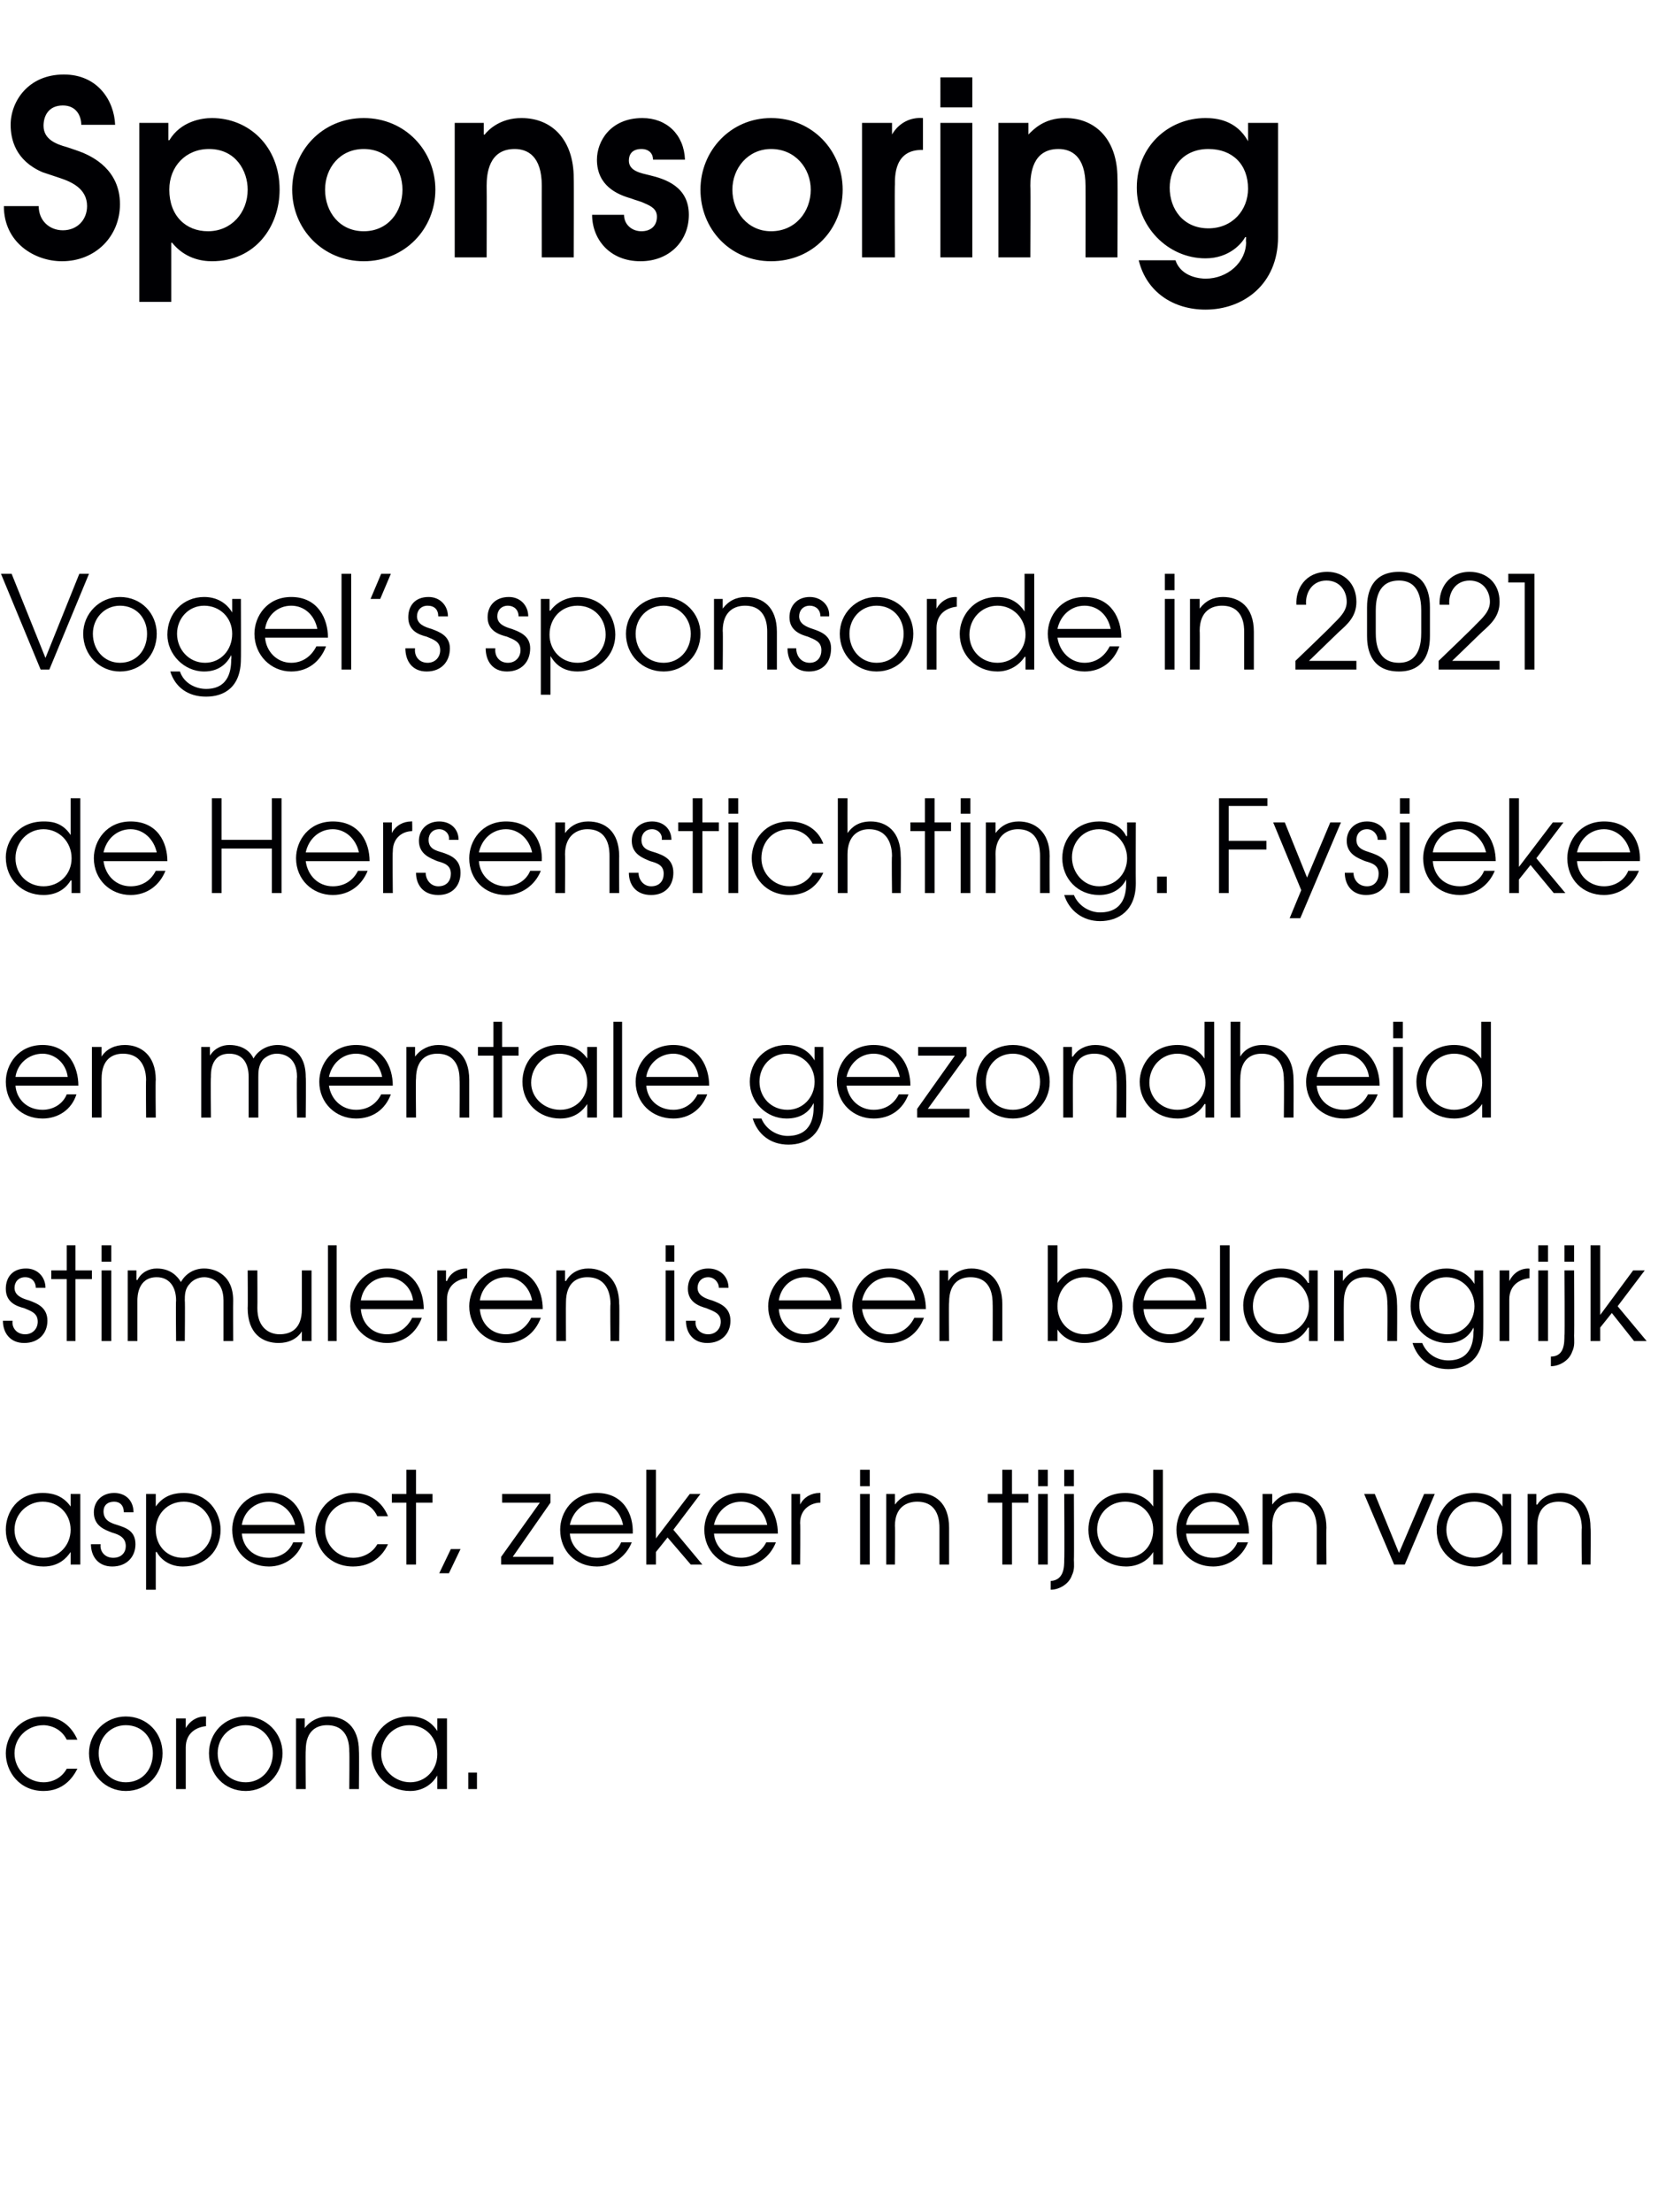
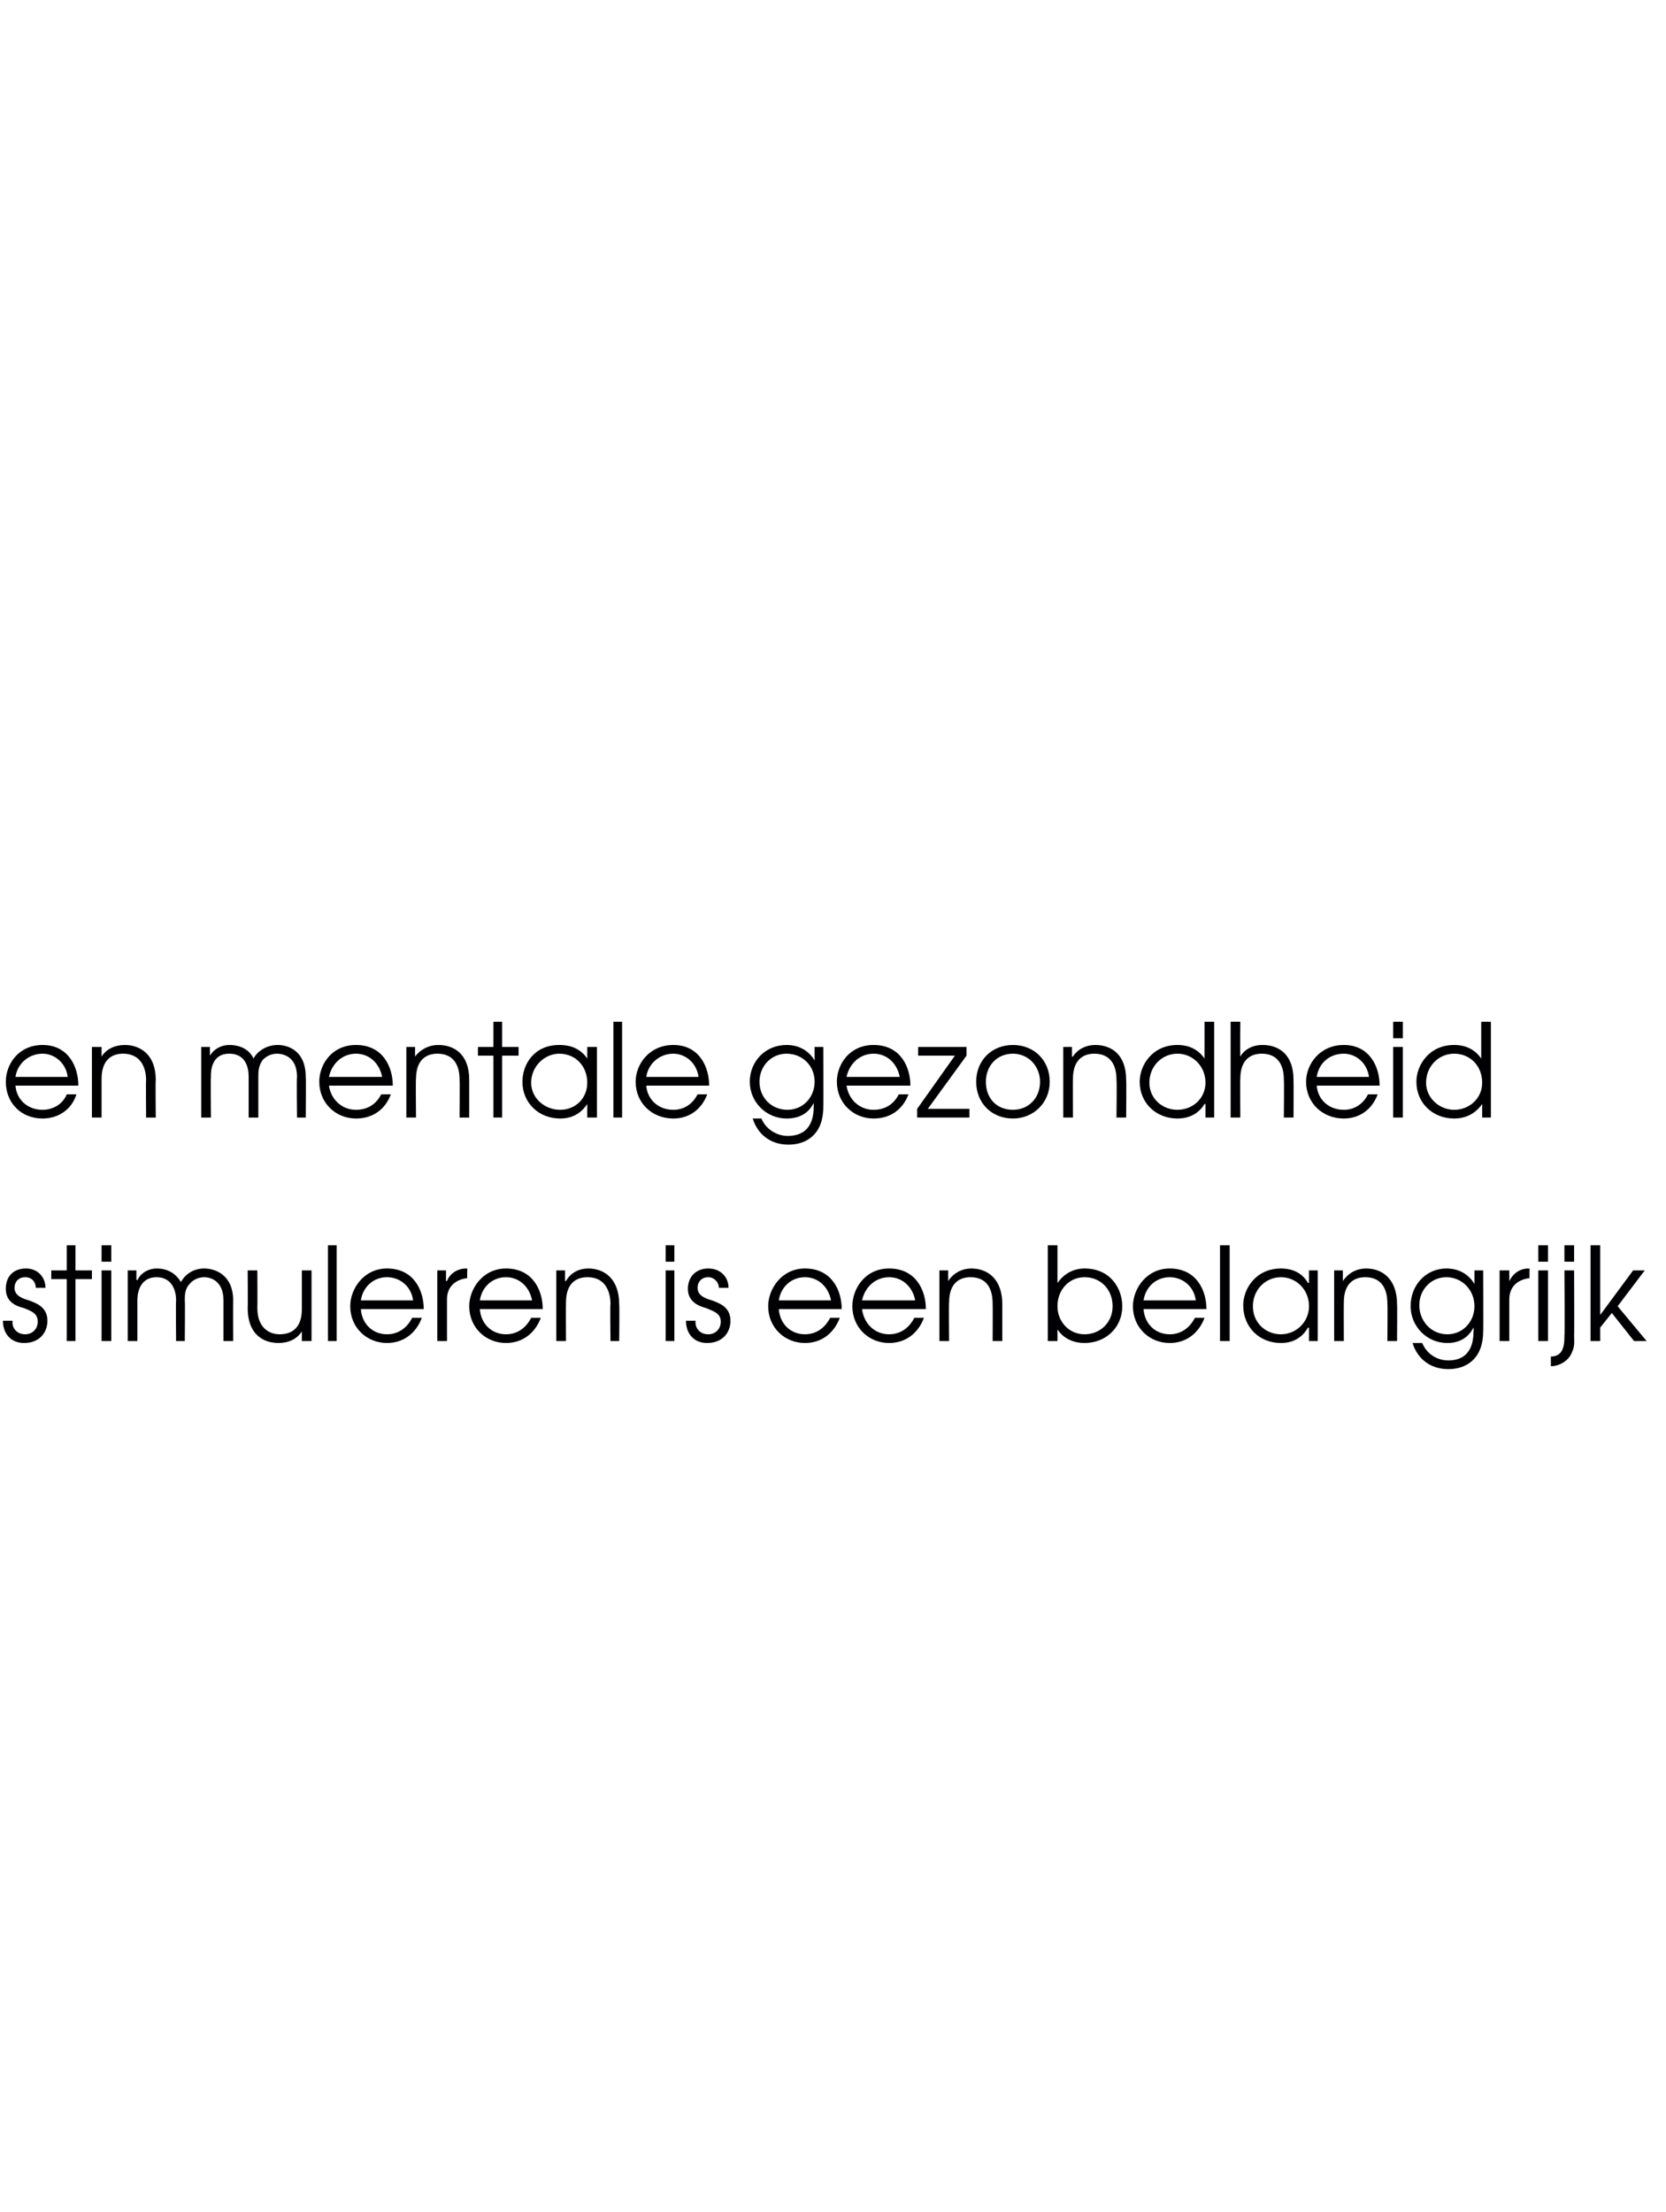
<svg xmlns="http://www.w3.org/2000/svg" version="1.1" width="172.2px" height="228.6px" viewBox="0 -8 172.2 228.6" style="top:-8px">
  <desc>Sponsoring Vogel s sponsorde in 2021 de Hersenstichting Fysieke en mentale gezondheid stimuleren is een belangrijk a</desc>
  <defs />
  <g id="Polygon13309">
-     <path d="m8 174.8c-.5 1-1.5 2.3-3.5 2.3c-2.5 0-3.9-2-3.9-3.9c0-1.7 1.3-3.8 3.9-3.8c1.7 0 2.9 1 3.5 2.4H6.9c-.7-1.4-2.1-1.5-2.4-1.5c-1.7 0-3 1.3-3 2.9c0 1.7 1.4 3 3 3c1 0 1.9-.5 2.4-1.4h1.1zm8.8-1.6c0 2.2-1.6 3.9-3.8 3.9c-2.1 0-3.8-1.7-3.8-3.9c0-2.1 1.7-3.8 3.8-3.8c2.2 0 3.8 1.7 3.8 3.8zm-6.6 0c0 1.7 1.2 3 2.8 3c1.7 0 2.8-1.3 2.8-3c0-1.6-1.1-2.9-2.8-2.9c-1.6 0-2.8 1.3-2.8 2.9zm8-3.6h1v1s-.02.04 0 0c.4-.7 1.1-1.2 2-1.2c0 .03.1 0 .1 0c0 0-.02 1.01 0 1c-1 .1-2.1.7-2.1 2.2v4.3h-1v-7.3zm11 3.6c0 2.2-1.7 3.9-3.8 3.9c-2.2 0-3.8-1.7-3.8-3.9c0-2.1 1.6-3.8 3.8-3.8c2.1 0 3.8 1.7 3.8 3.8zm-6.7 0c0 1.7 1.2 3 2.9 3c1.6 0 2.8-1.3 2.8-3c0-1.6-1.2-2.9-2.8-2.9c-1.7 0-2.9 1.3-2.9 2.9zm8.1-3.6h.9v1s.05.04 0 0c.6-.8 1.5-1.2 2.4-1.2c1.7 0 3.2 1 3.2 3.6c.03.04 0 3.9 0 3.9h-1s.04-3.86 0-3.9c0-.5 0-2.7-2.3-2.7c-1 0-2.2.5-2.2 2.6c-.03-.02 0 4 0 4h-1v-7.3zm15.6 7.3h-1v-1.4s0 .03 0 0c-.4.7-1.3 1.6-2.8 1.6c-2.2 0-4-1.6-4-3.9c0-1.7 1.3-3.8 3.9-3.8c.7 0 2 .1 2.9 1.5c0-.04 0 0 0 0v-1.3h1v7.3zm-6.8-3.6c0 1.6 1.4 2.9 3 2.9c1.6 0 2.8-1.3 2.8-2.9c0-1.7-1.2-3-2.9-3c-1.6 0-2.9 1.3-2.9 3zm9 1.9h.9v1.7h-.9v-1.7z" stroke="none" fill="#000003" />
-   </g>
+     </g>
  <g id="Polygon13308">
-     <path d="m8.3 153.7h-1v-1.3s.02-.01 0 0c-.4.6-1.2 1.5-2.8 1.5c-2.2 0-3.9-1.6-3.9-3.8c0-1.8 1.2-3.8 3.8-3.8c.7 0 2 .1 2.9 1.4c.02.02 0 0 0 0v-1.3h1v7.3zm-6.8-3.6c0 1.7 1.4 2.9 3 2.9c1.6 0 2.8-1.3 2.8-2.9c0-1.6-1.2-2.9-2.9-2.9c-1.5 0-2.9 1.2-2.9 2.9zm8.9 1.5c-.1.7.4 1.4 1.3 1.4c.9 0 1.3-.6 1.3-1.2c0-.9-.7-1.2-1.4-1.4c-.8-.3-1.9-.7-1.9-2.1c0-1.1.8-2 2.1-2c1.2 0 2 .8 2 2h-1c0-.7-.4-1.1-1-1.1c-.7 0-1.1.4-1.1 1c0 .9.7 1.2 1.4 1.4c.9.3 1.9.6 1.9 2c0 1.3-.9 2.3-2.4 2.3c-1.5 0-2.2-1.1-2.2-2.3h1zm4.7-5.2h1v1.3c.9-1.3 2.2-1.4 2.9-1.4c2.5 0 3.8 2 3.8 3.8c0 2.2-1.6 3.8-3.9 3.8c-1.7 0-2.5-1.1-2.7-1.5h-.1v3.9h-1v-9.9zm1 3.7c0 1.7 1.2 2.9 2.8 2.9c1.6 0 3-1.2 3-2.9c0-1.6-1.3-2.9-2.9-2.9c-1.7 0-2.9 1.3-2.9 2.9zm8.9.4c.1 1.4 1.2 2.5 2.8 2.5c1.1 0 2.1-.6 2.5-1.6h1c-.5 1.5-1.9 2.5-3.5 2.5c-2.2 0-3.8-1.6-3.8-3.8c0-1.8 1.3-3.8 3.8-3.8c2.7 0 3.7 2.3 3.7 4.2H25zm5.5-.9c-.3-1.5-1.5-2.4-2.7-2.4c-1.4 0-2.6 1-2.8 2.4h5.5zm9.6 2c-.5 1.1-1.6 2.3-3.6 2.3c-2.5 0-3.9-1.9-3.9-3.8c0-1.8 1.4-3.8 3.9-3.8c1.7 0 3 .9 3.6 2.4H39c-.7-1.5-2.1-1.5-2.5-1.5c-1.7 0-2.9 1.3-2.9 2.9c0 1.6 1.3 2.9 2.9 2.9c1 0 2-.5 2.5-1.4h1.1zm1.9-4.3h-1.5v-.9h1.5v-2.5h1v2.5h1.7v.9H43v6.4h-1v-6.4zm4.6 4.8h1l-1.2 2.5h-1l1.2-2.5zm5.2.8l4-5.6h-3.9v-.9h5v.9l-3.9 5.6h4.2v.8h-5.4v-.8zm7.1-2.4c.1 1.4 1.3 2.5 2.8 2.5c1.1 0 2.1-.6 2.5-1.6h1.1c-.6 1.5-2 2.5-3.6 2.5c-2.2 0-3.8-1.6-3.8-3.8c0-1.8 1.3-3.8 3.8-3.8c2.8 0 3.8 2.3 3.7 4.2h-6.5zm5.5-.9c-.3-1.5-1.4-2.4-2.7-2.4c-1.4 0-2.5 1-2.8 2.4h5.5zm2.4-5.7h1v7.1l3.5-4.6h1.1l-2.8 3.7l3 3.6h-1.2l-2.4-2.8l-1.2 1.5v1.3h-1v-9.8zm7 6.6c.1 1.4 1.3 2.5 2.8 2.5c1.1 0 2.1-.6 2.6-1.6h1c-.6 1.5-1.9 2.5-3.6 2.5c-2.1 0-3.8-1.6-3.8-3.8c0-1.8 1.3-3.8 3.8-3.8c2.8 0 3.8 2.3 3.8 4.2h-6.6zm5.5-.9c-.3-1.5-1.4-2.4-2.7-2.4c-1.4 0-2.5 1-2.8 2.4h5.5zm2.5-3.2h.9v1.1s.01 0 0 0c.4-.8 1.2-1.2 2-1.2h.1v1c-.9 0-2.1.6-2.1 2.1c.04.02 0 4.3 0 4.3h-.9v-7.3zm7.1 0h1v7.3h-1v-7.3zm0-2.5h1v1.7h-1v-1.7zm2.7 2.5h.9v1.1s.01 0 0 0c.6-.8 1.4-1.2 2.4-1.2c1.7 0 3.2 1 3.2 3.6v3.8h-1v-3.8c0-.5 0-2.7-2.3-2.7c-1 0-2.3.5-2.3 2.5c.04.04 0 4 0 4h-.9v-7.3zm12 .9h-1.5v-.9h1.5v-2.5h1v2.5h1.7v.9h-1.7v6.4h-1v-6.4zm3.7-.9h1v7.3h-1v-7.3zm0-2.5h1v1.7h-1v-1.7zm3.7 9.3c0 .4.1 1-.2 1.6c-.3.9-1.3 1.5-2.2 1.5v-.9c1.4-.1 1.4-1.5 1.4-2.2c.04-.01 0-6.8 0-6.8h1s.03 6.79 0 6.8zm-1-9.3h1v1.7h-1v-1.7zm10.2 9.8h-1v-1.3s.01.01 0 0c-.6 1-1.7 1.5-2.8 1.5c-2.2 0-3.9-1.6-3.9-3.8c0-1.8 1.2-3.8 3.8-3.8c.6 0 2 .1 2.9 1.4c-.04.01 0 0 0 0v-3.8h1v9.8zm-6.8-3.6c0 1.7 1.4 2.9 3 2.9c1.6 0 2.8-1.2 2.8-2.9c0-1.6-1.2-2.9-2.9-2.9c-1.6 0-2.9 1.2-2.9 2.9zm9.2.4c.1 1.4 1.2 2.5 2.8 2.5c1.1 0 2.1-.6 2.5-1.6h1.1c-.6 1.5-2 2.5-3.6 2.5c-2.2 0-3.8-1.6-3.8-3.8c0-1.8 1.3-3.8 3.8-3.8c2.7 0 3.7 2.3 3.7 4.2h-6.5zm5.5-.9c-.3-1.5-1.5-2.4-2.7-2.4c-1.4 0-2.6 1-2.8 2.4h5.5zm2.4-3.2h1v1.1s-.01 0 0 0c.6-.8 1.4-1.2 2.4-1.2c1.6 0 3.2 1 3.2 3.6c-.03 0 0 3.8 0 3.8h-1v-3.8c0-.5-.1-2.7-2.3-2.7c-1.1 0-2.3.5-2.3 2.5c.02.04 0 4 0 4h-1v-7.3zm10.5 0h1.1l2.5 6.1l2.6-6.1h1.1l-3.1 7.3h-1.1l-3.1-7.3zm15.2 7.3h-.9v-1.3s-.04-.01 0 0c-.5.6-1.3 1.5-2.9 1.5c-2.2 0-3.9-1.6-3.9-3.8c0-1.8 1.3-3.8 3.9-3.8c.6 0 2 .1 2.9 1.4c-.04.02 0 0 0 0v-1.3h.9v7.3zm-6.7-3.6c0 1.7 1.4 2.9 2.9 2.9c1.6 0 2.9-1.3 2.9-2.9c0-1.6-1.3-2.9-2.9-2.9c-1.6 0-2.9 1.2-2.9 2.9zm8.4-3.7h.9v1.1h.1c.5-.8 1.4-1.2 2.4-1.2c1.6 0 3.1 1 3.1 3.6c.04 0 0 3.8 0 3.8h-.9s-.04-3.8 0-3.8c0-.5-.1-2.7-2.4-2.7c-1 0-2.2.5-2.2 2.5v4h-1v-7.3z" stroke="none" fill="#000003" />
-   </g>
+     </g>
  <g id="Polygon13307">
-     <path d="m1.3 128.5c-.1.7.4 1.4 1.3 1.4c.8 0 1.3-.6 1.3-1.3c0-.9-.7-1.1-1.4-1.4c-.8-.2-1.9-.6-1.9-2c0-1.2.7-2.1 2.1-2.1c1.2 0 2 .9 2 2h-1c0-.6-.4-1.1-1.1-1.1c-.7 0-1.1.5-1.1 1.1c0 .8.8 1.1 1.5 1.3c.8.3 1.9.7 1.9 2.1c0 1.3-.9 2.3-2.4 2.3c-1.5 0-2.2-1.1-2.2-2.3h1zm5.6-4.3H5.3v-.9h1.6v-2.6h.9v2.6h1.7v.9H7.8v6.4h-.9v-6.4zm3.6-.9h1v7.3h-1v-7.3zm0-2.6h1v1.7h-1v-1.7zm2.7 2.6h.9v1s.08-.05.1 0c.4-.8 1.2-1.2 2-1.2c1.5 0 2.2.9 2.5 1.4c.5-.9 1.4-1.4 2.4-1.4c1.2 0 3 .7 3 3.3c-.02.04 0 4.2 0 4.2h-1v-4.2c0-2-1.3-2.4-2-2.4c-.6 0-1.2.3-1.5.7c-.5.5-.5 1.2-.5 1.7c.04.03 0 4.2 0 4.2h-.9s-.04-4.17 0-4.2c0-1.4-.7-2.4-2-2.4c-2 0-2 2.1-2 2.4v4.2h-1v-7.3zm19 7.3h-1v-1s.01-.05 0 0c-.5.8-1.4 1.2-2.4 1.2c-1.7 0-3.2-1-3.2-3.6c.03-.05 0-3.9 0-3.9h1s.02 3.85 0 3.9c0 2 1.2 2.7 2.3 2.7c1.1 0 2.3-.5 2.3-2.6v-4h1v7.3zm1.7-9.9h.9v9.9h-.9v-9.9zm3.4 6.6c.1 1.5 1.2 2.6 2.7 2.6c1.2 0 2.1-.7 2.6-1.7h1c-.6 1.6-1.9 2.6-3.6 2.6c-2.1 0-3.8-1.6-3.8-3.8c0-1.8 1.4-3.9 3.8-3.9c2.8 0 3.8 2.3 3.8 4.2h-6.5zm5.4-.9c-.2-1.5-1.4-2.4-2.7-2.4c-1.4 0-2.5 1-2.7 2.4h5.4zm2.5-3.1h.9v1.1s.06-.04.1 0c.3-.8 1.1-1.3 2-1.3c-.02.05.1 0 .1 0c0 0-.04 1.03 0 1c-1 .1-2.1.7-2.1 2.2v4.3h-1v-7.3zm4.4 4c.1 1.5 1.2 2.6 2.7 2.6c1.2 0 2.1-.7 2.6-1.7h1c-.6 1.6-1.9 2.6-3.6 2.6c-2.1 0-3.8-1.6-3.8-3.8c0-1.8 1.4-3.9 3.8-3.9c2.8 0 3.8 2.3 3.8 4.2h-6.5zm5.4-.9c-.3-1.5-1.4-2.4-2.7-2.4c-1.4 0-2.5 1-2.7 2.4h5.4zm2.5-3.1h.9v1.1s.06-.04.1 0c.5-.9 1.4-1.3 2.3-1.3c1.7 0 3.2 1.1 3.2 3.7c.04-.04 0 3.8 0 3.8h-.9s-.05-3.84 0-3.8c0-.6-.1-2.8-2.4-2.8c-1 0-2.2.5-2.2 2.6c-.02 0 0 4 0 4h-1v-7.3zm11.3 0h.9v7.3h-.9v-7.3zm0-2.6h.9v1.7h-.9v-1.7zm3.1 7.8c-.1.7.4 1.4 1.3 1.4c.8 0 1.3-.6 1.3-1.3c0-.9-.8-1.1-1.5-1.4c-.7-.2-1.9-.6-1.9-2c0-1.2.8-2.1 2.1-2.1c1.3 0 2.1.9 2.1 2h-1c0-.6-.5-1.1-1.1-1.1c-.7 0-1.1.5-1.1 1.1c0 .8.8 1.1 1.5 1.3c.8.3 1.9.7 1.9 2.1c0 1.3-.9 2.3-2.4 2.3c-1.5 0-2.2-1.1-2.2-2.3h1zm8.6-1.2c.1 1.5 1.2 2.6 2.7 2.6c1.2 0 2.1-.7 2.6-1.7h1c-.6 1.6-1.9 2.6-3.6 2.6c-2.1 0-3.8-1.6-3.8-3.8c0-1.8 1.4-3.9 3.8-3.9c2.8 0 3.8 2.3 3.8 4.2h-6.5zm5.4-.9c-.3-1.5-1.4-2.4-2.7-2.4c-1.4 0-2.5 1-2.7 2.4h5.4zm3.2.9c.2 1.5 1.3 2.6 2.8 2.6c1.2 0 2.1-.7 2.6-1.7h1c-.6 1.6-1.9 2.6-3.6 2.6c-2.1 0-3.8-1.6-3.8-3.8c0-1.8 1.3-3.9 3.8-3.9c2.8 0 3.8 2.3 3.8 4.2h-6.6zm5.5-.9c-.3-1.5-1.4-2.4-2.7-2.4c-1.4 0-2.5 1-2.8 2.4h5.5zm2.5-3.1h.9v1.1s.03-.04 0 0c.6-.9 1.5-1.3 2.4-1.3c1.7 0 3.2 1.1 3.2 3.7v3.8h-1s.02-3.84 0-3.8c0-.6 0-2.8-2.3-2.8c-1 0-2.2.5-2.2 2.6c-.05 0 0 4 0 4h-1v-7.3zm12.2-2.6v3.9s.03-.04 0 0c.7-1 1.7-1.5 2.8-1.5c2.7 0 3.9 2.1 3.9 3.9c0 2.2-1.7 3.8-3.9 3.8c-1.2 0-2.2-.5-2.8-1.4c-.02-.05 0 0 0 0v1.2h-1v-9.9h1zm0 6.3c0 1.6 1.2 2.9 2.8 2.9c1.6 0 2.9-1.2 2.9-2.9c0-1.7-1.2-3-2.9-3c-1.6 0-2.8 1.3-2.8 3zm8.9.3c.1 1.5 1.2 2.6 2.7 2.6c1.2 0 2.1-.7 2.6-1.7h1c-.6 1.6-1.9 2.6-3.6 2.6c-2.1 0-3.8-1.6-3.8-3.8c0-1.8 1.4-3.9 3.8-3.9c2.8 0 3.8 2.3 3.8 4.2h-6.5zm5.4-.9c-.2-1.5-1.4-2.4-2.7-2.4c-1.4 0-2.5 1-2.7 2.4h5.4zm2.5-5.7h1v9.9h-1v-9.9zm10.1 9.9h-.9v-1.4s-.05.05-.1 0c-.4.7-1.2 1.6-2.8 1.6c-2.2 0-3.9-1.6-3.9-3.9c0-1.7 1.3-3.8 3.9-3.8c.6 0 2 .1 2.8 1.5c.05-.02.1 0 .1 0v-1.3h.9v7.3zm-6.7-3.6c0 1.7 1.3 2.9 2.9 2.9c1.6 0 2.9-1.3 2.9-2.9c0-1.7-1.3-3-2.9-3c-1.6 0-2.9 1.3-2.9 3zm8.4-3.7h.9v1.1s.05-.04 0 0c.6-.9 1.5-1.3 2.4-1.3c1.7 0 3.2 1.1 3.2 3.7c.03-.04 0 3.8 0 3.8h-1s.04-3.84 0-3.8c0-.6 0-2.8-2.3-2.8c-1 0-2.2.5-2.2 2.6c-.02 0 0 4 0 4h-1v-7.3zm15.4 6.3c0 2.8-1.7 3.9-3.6 3.9c-1.9 0-3.2-1.1-3.7-2.7h1c.5 1.2 1.6 1.8 2.7 1.8c2.5 0 2.6-2.2 2.6-3c.05-.03 0-.4 0-.4c0 0 .02-.03 0 0c-.5 1-1.4 1.6-2.7 1.6c-2.2 0-3.8-1.8-3.8-3.8c0-2.2 1.6-3.9 3.7-3.9c1.3 0 2.3.6 2.9 1.6c-.03.02 0 0 0 0v-1.4h.9s.03 6.27 0 6.3zm-6.6-2.7c0 1.6 1.2 3 2.9 3c1.6 0 2.8-1.3 2.8-2.9c0-1.7-1.3-3-2.9-3c-1.6 0-2.8 1.3-2.8 2.9zm8.3-3.6h1v1.1s-.02-.04 0 0c.4-.8 1.1-1.3 2-1.3c-.01.05.1 0 .1 0c0 0-.03 1.03 0 1c-1 .1-2.1.7-2.1 2.2v4.3h-1v-7.3zm4 0h1v7.3h-1v-7.3zm0-2.6h1v1.7h-1v-1.7zm3.7 9.3c0 .5.1 1.1-.2 1.7c-.3.9-1.3 1.5-2.2 1.5v-1c1.4 0 1.4-1.4 1.4-2.2c.05.05 0-6.7 0-6.7h1s.03 6.75 0 6.7zm-1-9.3h1v1.7h-1v-1.7zm2.7 0h1v7.2l3.4-4.6h1.2l-2.8 3.7l3 3.6h-1.3l-2.3-2.9l-1.2 1.5v1.4h-1v-9.9z" stroke="none" fill="#000003" />
+     <path d="m1.3 128.5c-.1.7.4 1.4 1.3 1.4c.8 0 1.3-.6 1.3-1.3c0-.9-.7-1.1-1.4-1.4c-.8-.2-1.9-.6-1.9-2c0-1.2.7-2.1 2.1-2.1c1.2 0 2 .9 2 2h-1c0-.6-.4-1.1-1.1-1.1c-.7 0-1.1.5-1.1 1.1c0 .8.8 1.1 1.5 1.3c.8.3 1.9.7 1.9 2.1c0 1.3-.9 2.3-2.4 2.3c-1.5 0-2.2-1.1-2.2-2.3h1zm5.6-4.3H5.3v-.9h1.6v-2.6h.9v2.6h1.7v.9H7.8v6.4h-.9v-6.4zm3.6-.9h1v7.3h-1v-7.3zm0-2.6h1v1.7h-1v-1.7zm2.7 2.6h.9v1s.08-.05.1 0c.4-.8 1.2-1.2 2-1.2c1.5 0 2.2.9 2.5 1.4c.5-.9 1.4-1.4 2.4-1.4c1.2 0 3 .7 3 3.3c-.02.04 0 4.2 0 4.2h-1v-4.2c0-2-1.3-2.4-2-2.4c-.6 0-1.2.3-1.5.7c-.5.5-.5 1.2-.5 1.7c.04.03 0 4.2 0 4.2h-.9s-.04-4.17 0-4.2c0-1.4-.7-2.4-2-2.4c-2 0-2 2.1-2 2.4v4.2h-1v-7.3zm19 7.3h-1v-1s.01-.05 0 0c-.5.8-1.4 1.2-2.4 1.2c-1.7 0-3.2-1-3.2-3.6c.03-.05 0-3.9 0-3.9h1s.02 3.85 0 3.9c0 2 1.2 2.7 2.3 2.7c1.1 0 2.3-.5 2.3-2.6v-4h1v7.3zm1.7-9.9h.9v9.9h-.9v-9.9zm3.4 6.6c.1 1.5 1.2 2.6 2.7 2.6c1.2 0 2.1-.7 2.6-1.7h1c-.6 1.6-1.9 2.6-3.6 2.6c-2.1 0-3.8-1.6-3.8-3.8c0-1.8 1.4-3.9 3.8-3.9c2.8 0 3.8 2.3 3.8 4.2h-6.5zm5.4-.9c-.2-1.5-1.4-2.4-2.7-2.4c-1.4 0-2.5 1-2.7 2.4h5.4zm2.5-3.1h.9v1.1s.06-.04.1 0c.3-.8 1.1-1.3 2-1.3c-.02.05.1 0 .1 0c0 0-.04 1.03 0 1c-1 .1-2.1.7-2.1 2.2v4.3h-1v-7.3zm4.4 4c.1 1.5 1.2 2.6 2.7 2.6c1.2 0 2.1-.7 2.6-1.7h1c-.6 1.6-1.9 2.6-3.6 2.6c-2.1 0-3.8-1.6-3.8-3.8c0-1.8 1.4-3.9 3.8-3.9c2.8 0 3.8 2.3 3.8 4.2h-6.5zm5.4-.9c-.3-1.5-1.4-2.4-2.7-2.4c-1.4 0-2.5 1-2.7 2.4h5.4zm2.5-3.1h.9v1.1s.06-.04.1 0c.5-.9 1.4-1.3 2.3-1.3c1.7 0 3.2 1.1 3.2 3.7c.04-.04 0 3.8 0 3.8h-.9s-.05-3.84 0-3.8c0-.6-.1-2.8-2.4-2.8c-1 0-2.2.5-2.2 2.6c-.02 0 0 4 0 4h-1v-7.3zm11.3 0h.9v7.3h-.9v-7.3zm0-2.6h.9v1.7h-.9v-1.7zm3.1 7.8c-.1.7.4 1.4 1.3 1.4c.8 0 1.3-.6 1.3-1.3c0-.9-.8-1.1-1.5-1.4c-.7-.2-1.9-.6-1.9-2c0-1.2.8-2.1 2.1-2.1c1.3 0 2.1.9 2.1 2h-1c0-.6-.5-1.1-1.1-1.1c-.7 0-1.1.5-1.1 1.1c0 .8.8 1.1 1.5 1.3c.8.3 1.9.7 1.9 2.1c0 1.3-.9 2.3-2.4 2.3c-1.5 0-2.2-1.1-2.2-2.3h1zm8.6-1.2c.1 1.5 1.2 2.6 2.7 2.6c1.2 0 2.1-.7 2.6-1.7h1c-.6 1.6-1.9 2.6-3.6 2.6c-2.1 0-3.8-1.6-3.8-3.8c0-1.8 1.4-3.9 3.8-3.9c2.8 0 3.8 2.3 3.8 4.2h-6.5zm5.4-.9c-.3-1.5-1.4-2.4-2.7-2.4c-1.4 0-2.5 1-2.7 2.4h5.4zm3.2.9c.2 1.5 1.3 2.6 2.8 2.6c1.2 0 2.1-.7 2.6-1.7h1c-.6 1.6-1.9 2.6-3.6 2.6c-2.1 0-3.8-1.6-3.8-3.8c0-1.8 1.3-3.9 3.8-3.9c2.8 0 3.8 2.3 3.8 4.2h-6.6zm5.5-.9c-.3-1.5-1.4-2.4-2.7-2.4c-1.4 0-2.5 1-2.8 2.4h5.5zm2.5-3.1h.9v1.1c.6-.9 1.5-1.3 2.4-1.3c1.7 0 3.2 1.1 3.2 3.7v3.8h-1s.02-3.84 0-3.8c0-.6 0-2.8-2.3-2.8c-1 0-2.2.5-2.2 2.6c-.05 0 0 4 0 4h-1v-7.3zm12.2-2.6v3.9s.03-.04 0 0c.7-1 1.7-1.5 2.8-1.5c2.7 0 3.9 2.1 3.9 3.9c0 2.2-1.7 3.8-3.9 3.8c-1.2 0-2.2-.5-2.8-1.4c-.02-.05 0 0 0 0v1.2h-1v-9.9h1zm0 6.3c0 1.6 1.2 2.9 2.8 2.9c1.6 0 2.9-1.2 2.9-2.9c0-1.7-1.2-3-2.9-3c-1.6 0-2.8 1.3-2.8 3zm8.9.3c.1 1.5 1.2 2.6 2.7 2.6c1.2 0 2.1-.7 2.6-1.7h1c-.6 1.6-1.9 2.6-3.6 2.6c-2.1 0-3.8-1.6-3.8-3.8c0-1.8 1.4-3.9 3.8-3.9c2.8 0 3.8 2.3 3.8 4.2h-6.5zm5.4-.9c-.2-1.5-1.4-2.4-2.7-2.4c-1.4 0-2.5 1-2.7 2.4h5.4zm2.5-5.7h1v9.9h-1v-9.9zm10.1 9.9h-.9v-1.4s-.05.05-.1 0c-.4.7-1.2 1.6-2.8 1.6c-2.2 0-3.9-1.6-3.9-3.9c0-1.7 1.3-3.8 3.9-3.8c.6 0 2 .1 2.8 1.5c.05-.02.1 0 .1 0v-1.3h.9v7.3zm-6.7-3.6c0 1.7 1.3 2.9 2.9 2.9c1.6 0 2.9-1.3 2.9-2.9c0-1.7-1.3-3-2.9-3c-1.6 0-2.9 1.3-2.9 3zm8.4-3.7h.9v1.1s.05-.04 0 0c.6-.9 1.5-1.3 2.4-1.3c1.7 0 3.2 1.1 3.2 3.7c.03-.04 0 3.8 0 3.8h-1s.04-3.84 0-3.8c0-.6 0-2.8-2.3-2.8c-1 0-2.2.5-2.2 2.6c-.02 0 0 4 0 4h-1v-7.3zm15.4 6.3c0 2.8-1.7 3.9-3.6 3.9c-1.9 0-3.2-1.1-3.7-2.7h1c.5 1.2 1.6 1.8 2.7 1.8c2.5 0 2.6-2.2 2.6-3c.05-.03 0-.4 0-.4c0 0 .02-.03 0 0c-.5 1-1.4 1.6-2.7 1.6c-2.2 0-3.8-1.8-3.8-3.8c0-2.2 1.6-3.9 3.7-3.9c1.3 0 2.3.6 2.9 1.6c-.03.02 0 0 0 0v-1.4h.9s.03 6.27 0 6.3zm-6.6-2.7c0 1.6 1.2 3 2.9 3c1.6 0 2.8-1.3 2.8-2.9c0-1.7-1.3-3-2.9-3c-1.6 0-2.8 1.3-2.8 2.9zm8.3-3.6h1v1.1s-.02-.04 0 0c.4-.8 1.1-1.3 2-1.3c-.01.05.1 0 .1 0c0 0-.03 1.03 0 1c-1 .1-2.1.7-2.1 2.2v4.3h-1v-7.3zm4 0h1v7.3h-1v-7.3zm0-2.6h1v1.7h-1v-1.7zm3.7 9.3c0 .5.1 1.1-.2 1.7c-.3.9-1.3 1.5-2.2 1.5v-1c1.4 0 1.4-1.4 1.4-2.2c.05.05 0-6.7 0-6.7h1s.03 6.75 0 6.7zm-1-9.3h1v1.7h-1v-1.7zm2.7 0h1v7.2l3.4-4.6h1.2l-2.8 3.7l3 3.6h-1.3l-2.3-2.9l-1.2 1.5v1.4h-1v-9.9z" stroke="none" fill="#000003" />
  </g>
  <g id="Polygon13306">
    <path d="m1.6 104.2c.1 1.4 1.2 2.5 2.8 2.5c1.1 0 2.1-.6 2.5-1.6h1c-.5 1.6-1.9 2.5-3.5 2.5c-2.2 0-3.8-1.6-3.8-3.8c0-1.8 1.3-3.8 3.8-3.8c2.7 0 3.7 2.3 3.7 4.2H1.6zm5.4-.9c-.2-1.5-1.4-2.4-2.6-2.4c-1.4 0-2.6 1-2.8 2.4h5.4zm2.5-3.1h1v1s-.02.02 0 0c.5-.8 1.4-1.2 2.4-1.2c1.6 0 3.2 1 3.2 3.6c-.04.02 0 3.9 0 3.9h-1s-.03-3.88 0-3.9c0-.5-.1-2.7-2.4-2.7c-1 0-2.2.5-2.2 2.6v4h-1v-7.3zm11.3 0h.9v.9s.03.01 0 0c.5-.8 1.3-1.1 2-1.1c1.6 0 2.3.9 2.5 1.4c.5-.9 1.5-1.4 2.5-1.4c1.1 0 2.9.6 2.9 3.3c.04 0 0 4.2 0 4.2h-.9s-.05-4.21 0-4.2c0-2-1.3-2.4-2.1-2.4c-.6 0-1.1.3-1.4.6c-.5.6-.5 1.3-.5 1.8v4.2h-1v-4.2c0-1.4-.6-2.4-2-2.4c-2 0-1.9 2.1-1.9 2.4c-.04-.01 0 4.2 0 4.2h-1v-7.3zm13.2 4c.2 1.4 1.3 2.5 2.8 2.5c1.2 0 2.1-.6 2.6-1.6h1c-.6 1.6-1.9 2.5-3.6 2.5c-2.1 0-3.8-1.6-3.8-3.8c0-1.8 1.3-3.8 3.8-3.8c2.8 0 3.8 2.3 3.8 4.2H34zm5.5-.9c-.3-1.5-1.4-2.4-2.7-2.4c-1.4 0-2.5 1-2.8 2.4h5.5zm2.5-3.1h.9v1s.03.02 0 0c.6-.8 1.5-1.2 2.4-1.2c1.7 0 3.2 1 3.2 3.6v3.9h-1s.03-3.88 0-3.9c0-.5 0-2.7-2.3-2.7c-1 0-2.2.5-2.2 2.6c-.04-.04 0 4 0 4h-1v-7.3zm9 .9h-1.6v-.9h1.6v-2.6h.9v2.6h1.7v.9h-1.7v6.4h-.9v-6.4zm10.7 6.4h-1v-1.4s.02.01 0 0c-.4.6-1.2 1.5-2.8 1.5c-2.2 0-3.9-1.6-3.9-3.8c0-1.8 1.2-3.8 3.8-3.8c.7 0 2 .1 2.9 1.4c.02.04 0 0 0 0v-1.2h1v7.3zm-6.8-3.6c0 1.6 1.4 2.8 3 2.8c1.6 0 2.8-1.2 2.8-2.8c0-1.7-1.2-3-2.9-3c-1.5 0-2.9 1.3-2.9 3zm8.5-6.3h.9v9.9h-.9v-9.9zm3.4 6.6c.1 1.4 1.2 2.5 2.8 2.5c1.1 0 2-.6 2.5-1.6h1c-.6 1.6-1.9 2.5-3.5 2.5c-2.2 0-3.9-1.6-3.9-3.8c0-1.8 1.4-3.8 3.9-3.8c2.7 0 3.7 2.3 3.7 4.2h-6.5zm5.4-.9c-.2-1.5-1.4-2.4-2.6-2.4c-1.4 0-2.6 1-2.8 2.4h5.4zm12.9 3.1c0 2.8-1.7 3.9-3.6 3.9c-1.9 0-3.2-1.1-3.7-2.7h.9c.5 1.2 1.7 1.8 2.7 1.8c2.6 0 2.7-2.2 2.7-3c.03.03 0-.4 0-.4c0 0 0 .03 0 0c-.5 1-1.4 1.6-2.8 1.6c-2.1 0-3.8-1.7-3.8-3.8c0-2.1 1.6-3.8 3.8-3.8c1.3 0 2.3.6 2.9 1.6c-.04-.02 0 0 0 0v-1.4h.9s.02 6.23 0 6.2zm-6.6-2.6c0 1.6 1.2 2.9 2.9 2.9c1.6 0 2.8-1.3 2.8-2.9c0-1.7-1.3-2.9-2.9-2.9c-1.6 0-2.8 1.3-2.8 2.9zm9 .4c.2 1.4 1.3 2.5 2.8 2.5c1.2 0 2.1-.6 2.6-1.6h1c-.6 1.6-1.9 2.5-3.6 2.5c-2.1 0-3.8-1.6-3.8-3.8c0-1.8 1.3-3.8 3.8-3.8c2.8 0 3.8 2.3 3.8 4.2h-6.6zm5.5-.9c-.3-1.5-1.4-2.4-2.7-2.4c-1.4 0-2.5 1-2.8 2.4h5.5zm1.8 3.3l3.9-5.5h-3.8v-.9h5v.9l-4 5.5h4.3v.9h-5.4v-.9zm13.7-2.8c0 2.2-1.7 3.8-3.8 3.8c-2.2 0-3.8-1.6-3.8-3.8c0-2.2 1.6-3.8 3.8-3.8c2.2 0 3.8 1.6 3.8 3.8zm-6.6 0c0 1.7 1.1 2.9 2.8 2.9c1.6 0 2.8-1.2 2.8-2.9c0-1.6-1.2-2.9-2.8-2.9c-1.7 0-2.8 1.3-2.8 2.9zm8-3.6h.9v1s.06.02.1 0c.5-.8 1.4-1.2 2.3-1.2c1.7 0 3.2 1 3.2 3.6c.04.02 0 3.9 0 3.9h-1s.05-3.88 0-3.9c0-.5 0-2.7-2.3-2.7c-1 0-2.2.5-2.2 2.6c-.02-.04 0 4 0 4h-1v-7.3zm15.6 7.3h-.9v-1.4s-.06.03-.1 0c-.6 1-1.6 1.5-2.8 1.5c-2.2 0-3.9-1.6-3.9-3.8c0-1.7 1.3-3.8 3.9-3.8c.6 0 1.9.1 2.8 1.4c-.01.03 0 0 0 0v-3.8h1v9.9zm-6.7-3.6c0 1.6 1.3 2.8 2.9 2.8c1.6 0 2.9-1.2 2.9-2.8c0-1.7-1.3-3-2.9-3c-1.6 0-2.9 1.3-2.9 3zm8.4-6.3h1s-.03 3.62 0 3.6c.4-.7 1.2-1.2 2.3-1.2c1.7 0 3.2 1 3.2 3.6c.02.02 0 3.9 0 3.9h-1s.04-3.88 0-3.9c0-.5 0-2.7-2.3-2.7c-1 0-2.2.5-2.2 2.6c-.03-.04 0 4 0 4h-1v-9.9zm8.9 6.6c.1 1.4 1.2 2.5 2.8 2.5c1.1 0 2-.6 2.5-1.6h1c-.6 1.6-1.9 2.5-3.5 2.5c-2.2 0-3.9-1.6-3.9-3.8c0-1.8 1.4-3.8 3.9-3.8c2.7 0 3.7 2.3 3.7 4.2h-6.5zm5.4-.9c-.2-1.5-1.4-2.4-2.6-2.4c-1.5 0-2.6 1-2.8 2.4h5.4zm2.5-3.1h1v7.3h-1v-7.3zm0-2.6h1v1.7h-1v-1.7zm10.1 9.9h-.9v-1.4s-.02.03 0 0c-.7 1-1.7 1.5-2.9 1.5c-2.2 0-3.9-1.6-3.9-3.8c0-1.7 1.3-3.8 3.9-3.8c.6 0 1.9.1 2.8 1.4c.02.03 0 0 0 0v-3.8h1v9.9zm-6.7-3.6c0 1.6 1.4 2.8 2.9 2.8c1.6 0 2.9-1.2 2.9-2.8c0-1.7-1.2-3-2.9-3c-1.6 0-2.9 1.3-2.9 3z" stroke="none" fill="#000003" />
  </g>
  <g id="Polygon13305">
-     <path d="m8.3 84.3h-.9V83h-.1c-.6 1-1.6 1.5-2.8 1.5c-2.2 0-3.9-1.6-3.9-3.9c0-1.7 1.3-3.7 3.9-3.7c.6 0 1.9 0 2.8 1.4c-.01-.01 0 0 0 0v-3.8h1v9.8zm-6.7-3.6c0 1.7 1.3 2.9 2.9 2.9c1.6 0 2.9-1.2 2.9-2.9c0-1.7-1.3-3-2.9-3c-1.6 0-2.9 1.3-2.9 3zm9.1.3c.2 1.5 1.3 2.6 2.8 2.6c1.2 0 2.1-.6 2.6-1.6h1c-.6 1.5-1.9 2.5-3.6 2.5c-2.1 0-3.8-1.6-3.8-3.8c0-1.8 1.3-3.8 3.8-3.8c2.8 0 3.8 2.2 3.8 4.1h-6.6zm5.5-.9c-.3-1.4-1.4-2.4-2.7-2.4c-1.4 0-2.5 1-2.8 2.4h5.5zm5.7-5.6h1v4.3h5.2v-4.3h1v9.8h-1v-4.6h-5.2v4.6h-1v-9.8zm9.7 6.5c.2 1.5 1.3 2.6 2.8 2.6c1.2 0 2.1-.6 2.6-1.6h1c-.6 1.5-1.9 2.5-3.6 2.5c-2.1 0-3.8-1.6-3.8-3.8c0-1.8 1.3-3.8 3.8-3.8c2.8 0 3.8 2.2 3.8 4.1h-6.6zm5.5-.9c-.3-1.4-1.4-2.4-2.7-2.4c-1.4 0-2.5 1-2.8 2.4h5.5zm2.5-3.1h.9v1.1s.03-.02 0 0c.4-.8 1.2-1.2 2-1.2c.05-.03.1 0 .1 0c0 0 .03.95 0 1c-.9 0-2 .6-2 2.1c-.04 0 0 4.3 0 4.3h-1V77zm4.4 5.2c0 .7.5 1.4 1.3 1.4c.9 0 1.3-.6 1.3-1.3c0-.9-.7-1.1-1.4-1.3c-.7-.3-1.9-.7-1.9-2.1c0-1.1.8-2 2.1-2c1.2 0 2 .8 2 1.9h-1c.1-.6-.4-1.1-1-1.1c-.7 0-1.1.5-1.1 1.1c0 .9.7 1.1 1.4 1.3c.9.3 1.9.7 1.9 2.1c0 1.3-.8 2.3-2.3 2.3c-1.6 0-2.3-1.1-2.3-2.3h1zm5.5-1.2c.1 1.5 1.3 2.6 2.8 2.6c1.1 0 2.1-.6 2.5-1.6h1.1c-.6 1.5-2 2.5-3.6 2.5c-2.2 0-3.8-1.6-3.8-3.8c0-1.8 1.3-3.8 3.8-3.8c2.8 0 3.8 2.2 3.7 4.1h-6.5zm5.5-.9c-.3-1.4-1.4-2.4-2.7-2.4c-1.4 0-2.5 1-2.8 2.4h5.5zm2.4-3.1h1v1.1s0-.02 0 0c.6-.8 1.4-1.2 2.4-1.2c1.7 0 3.2 1 3.2 3.6c-.02-.02 0 3.8 0 3.8h-1v-3.8c0-.6 0-2.8-2.3-2.8c-1 0-2.3.6-2.3 2.6c.03.02 0 4 0 4h-1V77zm8.6 5.2c0 .7.5 1.4 1.3 1.4c.9 0 1.3-.6 1.3-1.3c0-.9-.7-1.1-1.4-1.3c-.7-.3-1.9-.7-1.9-2.1c0-1.1.8-2 2.1-2c1.2 0 2 .8 2 1.9h-1c.1-.6-.4-1.1-1-1.1c-.7 0-1.1.5-1.1 1.1c0 .9.7 1.1 1.4 1.3c.9.3 1.9.7 1.9 2.1c0 1.3-.8 2.3-2.3 2.3c-1.6 0-2.3-1.1-2.3-2.3h1zm5.6-4.3h-1.5v-.9h1.5v-2.5h1v2.5h1.7v.9h-1.7v6.4h-1v-6.4zm3.7-.9h1v7.3h-1V77zm0-2.5h1v1.6h-1v-1.6zm9.8 7.7c-.5 1.1-1.5 2.3-3.5 2.3c-2.5 0-3.9-1.9-3.9-3.8c0-1.8 1.3-3.8 3.9-3.8c1.7 0 3 .9 3.5 2.3H84c-.7-1.4-2.1-1.5-2.4-1.5c-1.7 0-2.9 1.3-2.9 3c0 1.6 1.3 2.9 2.9 2.9c1 0 1.9-.5 2.4-1.4h1.1zm1.5-7.7h1s-.01 3.58 0 3.6c.5-.7 1.2-1.2 2.4-1.2c1.6 0 3.1 1 3.1 3.6c.04-.02 0 3.8 0 3.8h-.9s-.05-3.82 0-3.8c0-.6-.1-2.8-2.4-2.8c-1 0-2.2.6-2.2 2.6v4h-1v-9.8zm9 3.4h-1.5v-.9h1.5v-2.5h1v2.5h1.7v.9h-1.7v6.4h-1v-6.4zm3.7-.9h1v7.3h-1V77zm0-2.5h1v1.6h-1v-1.6zm2.6 2.5h1v1.1s0-.02 0 0c.6-.8 1.4-1.2 2.4-1.2c1.6 0 3.2 1 3.2 3.6c-.02-.02 0 3.8 0 3.8h-1v-3.8c0-.6 0-2.8-2.3-2.8c-1 0-2.3.6-2.3 2.6c.03.02 0 4 0 4h-1V77zm15.5 6.3c0 2.8-1.8 3.9-3.7 3.9c-1.8 0-3.2-1.1-3.7-2.7h1c.5 1.2 1.7 1.8 2.7 1.8c2.6 0 2.7-2.2 2.7-3v-.4s-.03-.01 0 0c-.5 1-1.5 1.6-2.8 1.6c-2.2 0-3.8-1.7-3.8-3.8c0-2.2 1.6-3.8 3.8-3.8c1.3 0 2.3.5 2.8 1.5c.02.04.1 0 .1 0V77h.9s-.02 6.29 0 6.3zm-6.6-2.7c0 1.6 1.2 3 2.8 3c1.7 0 2.9-1.3 2.9-2.9c0-1.7-1.4-3-2.9-3c-1.6 0-2.8 1.3-2.8 2.9zm8.8 2h1v1.7h-1v-1.7zm6.4-8.1h5v.8h-4v3.6h3.9v.9H127v4.5h-1v-9.8zm12.6 2.5l-4.2 9.9h-1.1l1.2-2.9l-2.9-7h1.2l2.3 5.7l2.4-5.7h1.1zm1.3 5.2c0 .7.5 1.4 1.4 1.4c.8 0 1.2-.6 1.2-1.3c0-.9-.7-1.1-1.4-1.3c-.7-.3-1.9-.7-1.9-2.1c0-1.1.8-2 2.1-2c1.2 0 2.1.8 2 1.9h-.9c0-.6-.5-1.1-1.1-1.1c-.7 0-1.1.5-1.1 1.1c0 .9.8 1.1 1.4 1.3c.9.3 1.9.7 1.9 2.1c0 1.3-.8 2.3-2.3 2.3c-1.5 0-2.2-1.1-2.2-2.3h.9zm4.8-5.2h1v7.3h-1V77zm0-2.5h1v1.6h-1v-1.6zm3.4 6.5c.1 1.5 1.2 2.6 2.8 2.6c1.1 0 2.1-.6 2.5-1.6h1.1c-.6 1.5-2 2.5-3.6 2.5c-2.2 0-3.8-1.6-3.8-3.8c0-1.8 1.3-3.8 3.8-3.8c2.7 0 3.7 2.2 3.7 4.1h-6.5zm5.5-.9c-.3-1.4-1.5-2.4-2.7-2.4c-1.4 0-2.6 1-2.8 2.4h5.5zm2.4-5.6h1v7.1l3.5-4.6h1.1l-2.8 3.7l3 3.6h-1.2l-2.4-2.9l-1.2 1.5v1.4h-1v-9.8zm7 6.5c.1 1.5 1.3 2.6 2.8 2.6c1.1 0 2.1-.6 2.5-1.6h1.1c-.6 1.5-2 2.5-3.6 2.5c-2.2 0-3.8-1.6-3.8-3.8c0-1.8 1.3-3.8 3.8-3.8c2.8 0 3.8 2.2 3.7 4.1H163zm5.5-.9c-.3-1.4-1.4-2.4-2.7-2.4c-1.4 0-2.5 1-2.8 2.4h5.5z" stroke="none" fill="#000003" />
-   </g>
+     </g>
  <g id="Polygon13304">
-     <path d="m.1 51.3h1.1L4.7 60l3.5-8.7h1l-4.1 9.9h-.9L.1 51.3zm16.1 6.2c0 2.2-1.6 3.9-3.8 3.9c-2.1 0-3.8-1.7-3.8-3.9c0-2.1 1.7-3.8 3.8-3.8c2.2 0 3.8 1.7 3.8 3.8zm-6.6 0c0 1.7 1.2 3 2.8 3c1.7 0 2.8-1.3 2.8-3c0-1.6-1.1-2.9-2.8-2.9c-1.6 0-2.8 1.3-2.8 2.9zm15.3 2.6c0 2.9-1.7 3.9-3.6 3.9c-1.9 0-3.2-1-3.7-2.6h1c.4 1.2 1.6 1.8 2.7 1.8c2.5 0 2.6-2.2 2.6-3.1c.04.05 0-.4 0-.4c0 0 .01.05 0 0c-.5 1-1.4 1.7-2.8 1.7c-2.1 0-3.8-1.8-3.8-3.8c0-2.2 1.6-3.9 3.8-3.9c1.3 0 2.3.6 2.9 1.6c-.04 0 0 0 0 0v-1.4h.9s.02 6.25 0 6.2zm-6.6-2.6c0 1.6 1.2 3 2.9 3c1.6 0 2.8-1.3 2.8-3c0-1.7-1.3-2.9-2.9-2.9c-1.6 0-2.8 1.3-2.8 2.9zm9.1.4c.1 1.4 1.2 2.6 2.7 2.6c1.2 0 2.1-.7 2.6-1.7h1c-.6 1.6-1.9 2.6-3.6 2.6c-2.1 0-3.8-1.7-3.8-3.9c0-1.8 1.3-3.8 3.8-3.8c2.8 0 3.8 2.3 3.8 4.2h-6.5zm5.4-.9c-.3-1.5-1.4-2.4-2.7-2.4c-1.4 0-2.5 1-2.7 2.4h5.4zm2.5-5.7h1v9.9h-1v-9.9zm4.1 0h1l-1.1 2.6h-1l1.1-2.6zm3.5 7.7c-.1.8.4 1.5 1.3 1.5c.8 0 1.3-.6 1.3-1.3c0-.9-.7-1.1-1.4-1.4c-.8-.2-1.9-.6-1.9-2c0-1.2.7-2.1 2.1-2.1c1.2 0 2 .9 2 2h-1c0-.7-.4-1.1-1.1-1.1c-.7 0-1.1.5-1.1 1.1c0 .8.8 1.1 1.5 1.3c.8.3 1.9.7 1.9 2c0 1.4-.9 2.4-2.4 2.4c-1.5 0-2.2-1.1-2.2-2.4h1zm8.3 0c-.1.8.4 1.5 1.3 1.5c.8 0 1.3-.6 1.3-1.3c0-.9-.7-1.1-1.4-1.4c-.8-.2-2-.6-2-2c0-1.2.8-2.1 2.2-2.1c1.2 0 2 .9 2 2h-1c0-.7-.5-1.1-1.1-1.1c-.7 0-1.1.5-1.1 1.1c0 .8.8 1.1 1.5 1.3c.8.3 1.9.7 1.9 2c0 1.4-.9 2.4-2.4 2.4c-1.5 0-2.2-1.1-2.2-2.4h1zm4.7-5.1h.9v1.2s.07.04.1 0c.9-1.2 2.2-1.4 2.8-1.4c2.6 0 3.9 2 3.9 3.9c0 2.1-1.7 3.8-3.9 3.8c-1.8 0-2.5-1.1-2.8-1.6c.02.03 0 0 0 0v4h-1v-9.9zm.9 3.7c0 1.6 1.2 2.9 2.9 2.9c1.6 0 2.9-1.3 2.9-2.9c0-1.7-1.2-3-2.9-3c-1.7 0-2.9 1.3-2.9 3zm15.6-.1c0 2.2-1.7 3.9-3.8 3.9c-2.2 0-3.9-1.7-3.9-3.9c0-2.1 1.7-3.8 3.9-3.8c2.1 0 3.8 1.7 3.8 3.8zm-6.7 0c0 1.7 1.2 3 2.9 3c1.6 0 2.8-1.3 2.8-3c0-1.6-1.2-2.9-2.8-2.9c-1.7 0-2.9 1.3-2.9 2.9zm8.1-3.6h.9v1s.02.04 0 0c.6-.8 1.4-1.2 2.4-1.2c1.7 0 3.2 1 3.2 3.6v3.9h-1v-3.9c0-.5 0-2.7-2.3-2.7c-1 0-2.3.5-2.3 2.6c.04-.02 0 4 0 4h-.9v-7.3zm8.5 5.1c0 .8.5 1.5 1.4 1.5c.8 0 1.2-.6 1.2-1.3c0-.9-.7-1.1-1.4-1.4c-.7-.2-1.9-.6-1.9-2c0-1.2.8-2.1 2.1-2.1c1.2 0 2.1.9 2 2h-.9c0-.7-.5-1.1-1.1-1.1c-.7 0-1.1.5-1.1 1.1c0 .8.8 1.1 1.4 1.3c.9.3 1.9.7 1.9 2c0 1.4-.8 2.4-2.3 2.4c-1.5 0-2.2-1.1-2.2-2.4h.9zm12.1-1.5c0 2.2-1.6 3.9-3.8 3.9c-2.1 0-3.8-1.7-3.8-3.9c0-2.1 1.7-3.8 3.8-3.8c2.2 0 3.8 1.7 3.8 3.8zm-6.6 0c0 1.7 1.2 3 2.8 3c1.7 0 2.8-1.3 2.8-3c0-1.6-1.1-2.9-2.8-2.9c-1.6 0-2.8 1.3-2.8 2.9zm8-3.6h1v1s-.01.04 0 0c.4-.7 1.1-1.2 2-1.2c0 .03.1 0 .1 0c0 0-.02 1.01 0 1c-1 .1-2.1.7-2.1 2.2v4.3h-1v-7.3zm11.1 7.3h-.9v-1.3s-.06-.05-.1 0c-.6.9-1.6 1.5-2.8 1.5c-2.2 0-3.9-1.7-3.9-3.9c0-1.7 1.3-3.8 3.9-3.8c.6 0 1.9.1 2.8 1.5c-.01-.05 0 0 0 0v-3.9h1v9.9zm-6.7-3.6c0 1.7 1.3 2.9 2.9 2.9c1.6 0 2.9-1.3 2.9-2.9c0-1.7-1.3-3-2.9-3c-1.6 0-2.9 1.3-2.9 3zm9.1.3c.2 1.4 1.3 2.6 2.8 2.6c1.2 0 2.1-.7 2.6-1.7h1c-.6 1.6-1.9 2.6-3.6 2.6c-2.1 0-3.8-1.7-3.8-3.9c0-1.8 1.3-3.8 3.8-3.8c2.8 0 3.8 2.3 3.8 4.2h-6.6zm5.5-.9c-.3-1.5-1.4-2.4-2.7-2.4c-1.4 0-2.5 1-2.8 2.4h5.5zm5.6-3.1h1v7.3h-1v-7.3zm0-2.6h1v1.7h-1v-1.7zm2.6 2.6h1v1s.01.04 0 0c.6-.8 1.4-1.2 2.4-1.2c1.7 0 3.2 1 3.2 3.6v3.9h-1v-3.9c0-.5 0-2.7-2.3-2.7c-1 0-2.3.5-2.3 2.6c.03-.02 0 4 0 4h-1v-7.3zm10.9 6.4s3.82-3.66 3.8-3.7c.7-.7 1.5-1.4 1.5-2.4c0-1.1-.7-2.2-2.1-2.2c-1.5 0-2.2 1.3-2.1 2.5h-1c-.1-1.6.9-3.4 3.2-3.4c1.7 0 3 1.2 3 3.1c0 1.5-.9 2.3-1.8 3.1l-3.1 3h4.9v.9h-6.3v-.9zm7.4-5.5c0-.9.1-3.7 3.3-3.7c3.1 0 3.2 2.8 3.2 3.7v2.9c0 .9-.1 3.7-3.2 3.7c-3.2 0-3.3-2.8-3.3-3.7v-2.9zm.9 2.6c0 1.1.2 3.1 2.4 3.1c2.1 0 2.3-2 2.3-3.1v-2.3c0-1.1-.2-3.1-2.3-3.1c-2.2 0-2.4 2-2.4 3.1v2.3zm6.5 2.9s3.81-3.66 3.8-3.7c.7-.7 1.5-1.4 1.5-2.4c0-1.1-.7-2.2-2.1-2.2c-1.5 0-2.2 1.3-2.1 2.5h-1c-.1-1.6.9-3.4 3.1-3.4c1.8 0 3.1 1.2 3.1 3.1c0 1.5-.9 2.3-1.8 3.1l-3.1 3h4.9v.9h-6.3v-.9zm8.9-8.1h-1.7v-.9h2.7v9.9h-1v-9z" stroke="none" fill="#000003" />
-   </g>
+     </g>
  <g id="Polygon13303">
-     <path d="m4 13.3c0 1.5 1.1 2.5 2.5 2.5C8 15.8 9 14.7 9 13.3c0-1.8-1.6-2.5-2.8-2.9l-1.8-.6C1.6 8.6 1.1 6.4 1.1 4.9c0-2.4 1.8-5.2 5.5-5.2c3.5 0 5.2 2.7 5.3 5.2H8.4c0-.9-.5-2-1.9-2c-1.5 0-2 1.1-2 2.1c0 1.4 1.3 1.9 2.4 2.2c.6.2 1.2.4 1.7.6c.9.4 3.8 1.7 3.8 5.3c0 3.3-2.5 5.9-6 5.9c-2.8 0-6-1.9-6-5.7h3.6zm10.4-8.6h3v1.8s.08-.03.1 0c1.2-2 3.4-2.3 4.4-2.3c3.8 0 7 2.9 7 7.4c0 3.8-2.5 7.4-7 7.4c-1.1 0-2.8-.3-4.1-1.9c-.04-.04-.1 0-.1 0v6.1h-3.3V4.7zm3.1 6.9c0 2.7 1.7 4.3 4 4.3c2.4 0 4.1-1.9 4.1-4.3c0-1.9-1.2-4.2-4-4.2c-2.4 0-4.1 1.8-4.1 4.2zm27.5 0c0 4.1-3.2 7.4-7.4 7.4c-4.2 0-7.4-3.3-7.4-7.4c0-4 3.1-7.4 7.4-7.4c4.3 0 7.4 3.4 7.4 7.4zm-11.4 0c0 2.3 1.5 4.3 4 4.3c2.5 0 4-2 4-4.3c0-2.2-1.5-4.2-4-4.2c-2.5 0-4 2-4 4.2zM47 4.7h3v1.2s.1.05.1 0c.4-.5 1.6-1.7 3.8-1.7c3.2 0 5.4 2.3 5.4 6.2c.03.04 0 8.2 0 8.2H56s-.01-7.41 0-7.4c0-3.1-1.5-3.8-2.8-3.8c-2.7 0-2.9 2.6-2.9 3.8c.02-.01 0 7.4 0 7.4H47V4.7zm17.5 9.5c0 1 .8 1.7 1.8 1.7c.9 0 1.6-.5 1.6-1.5c0-.8-.6-1.1-1.3-1.4c-.4-.2-.9-.3-1.4-.5c-1.4-.4-3.5-1.3-3.5-4c0-1.9 1.4-4.3 4.7-4.3c2.5 0 4.3 1.7 4.4 4.3h-3.3c0-.6-.4-1.1-1.2-1.1c-1 0-1.3.6-1.3 1.2c0 1.1 1.3 1.3 2.1 1.5c1.7.4 4.1 1.2 4.1 4.1c0 2.7-2 4.8-5 4.8c-3.2 0-5-2.3-5-4.8h3.3zm22.6-2.6c0 4.1-3.1 7.4-7.4 7.4c-4.2 0-7.3-3.3-7.3-7.4c0-4 3.1-7.4 7.3-7.4c4.3 0 7.4 3.4 7.4 7.4zm-11.4 0c0 2.3 1.6 4.3 4 4.3c2.5 0 4.1-2 4.1-4.3c0-2.2-1.6-4.2-4.1-4.2c-2.4 0-4 2-4 4.2zm13.4-6.9h3.1v1.2s.04.02 0 0c.7-1.2 1.9-1.8 3.2-1.7v3.3c-3-.1-2.9 2.8-2.9 3.6c-.04-.04 0 7.5 0 7.5h-3.4V4.7zm8.1 0h3.3v13.9h-3.3V4.7zm0-4.7h3.3v3.1h-3.3V0zm6 4.7h3.1v1.2s.01.05 0 0c.5-.5 1.6-1.7 3.8-1.7c3.2 0 5.4 2.3 5.4 6.2c.04.04 0 8.2 0 8.2h-3.3s.01-7.41 0-7.4c0-3.1-1.5-3.8-2.8-3.8c-2.7 0-2.9 2.6-2.9 3.8c.04-.01 0 7.4 0 7.4h-3.3V4.7zm28.9 11.8c0 4.9-3.6 7.5-7.5 7.5c-3.3 0-6.1-1.8-6.9-5.1h3.8c.6 1.8 2.7 1.9 3.1 1.9c2.3 0 4.2-1.7 4.2-3.8c-.04.03 0-.5 0-.5c0 0-.09.03-.1 0c-.3.6-1.6 2.2-4.1 2.2c-3.9 0-7.1-3.3-7.1-7.3c0-4.3 3.3-7.2 7.1-7.2c1.1 0 3.2.2 4.4 2.4c-.01-.03 0 0 0 0V4.7h3.1v11.8zm-11.2-5.1c0 2.2 1.4 4.2 4 4.2c2.5 0 4.1-1.9 4.1-4.1c0-2.5-1.6-4.1-4.1-4.1c-2.6 0-4 1.9-4 4z" stroke="none" fill="#000003" />
-   </g>
+     </g>
</svg>